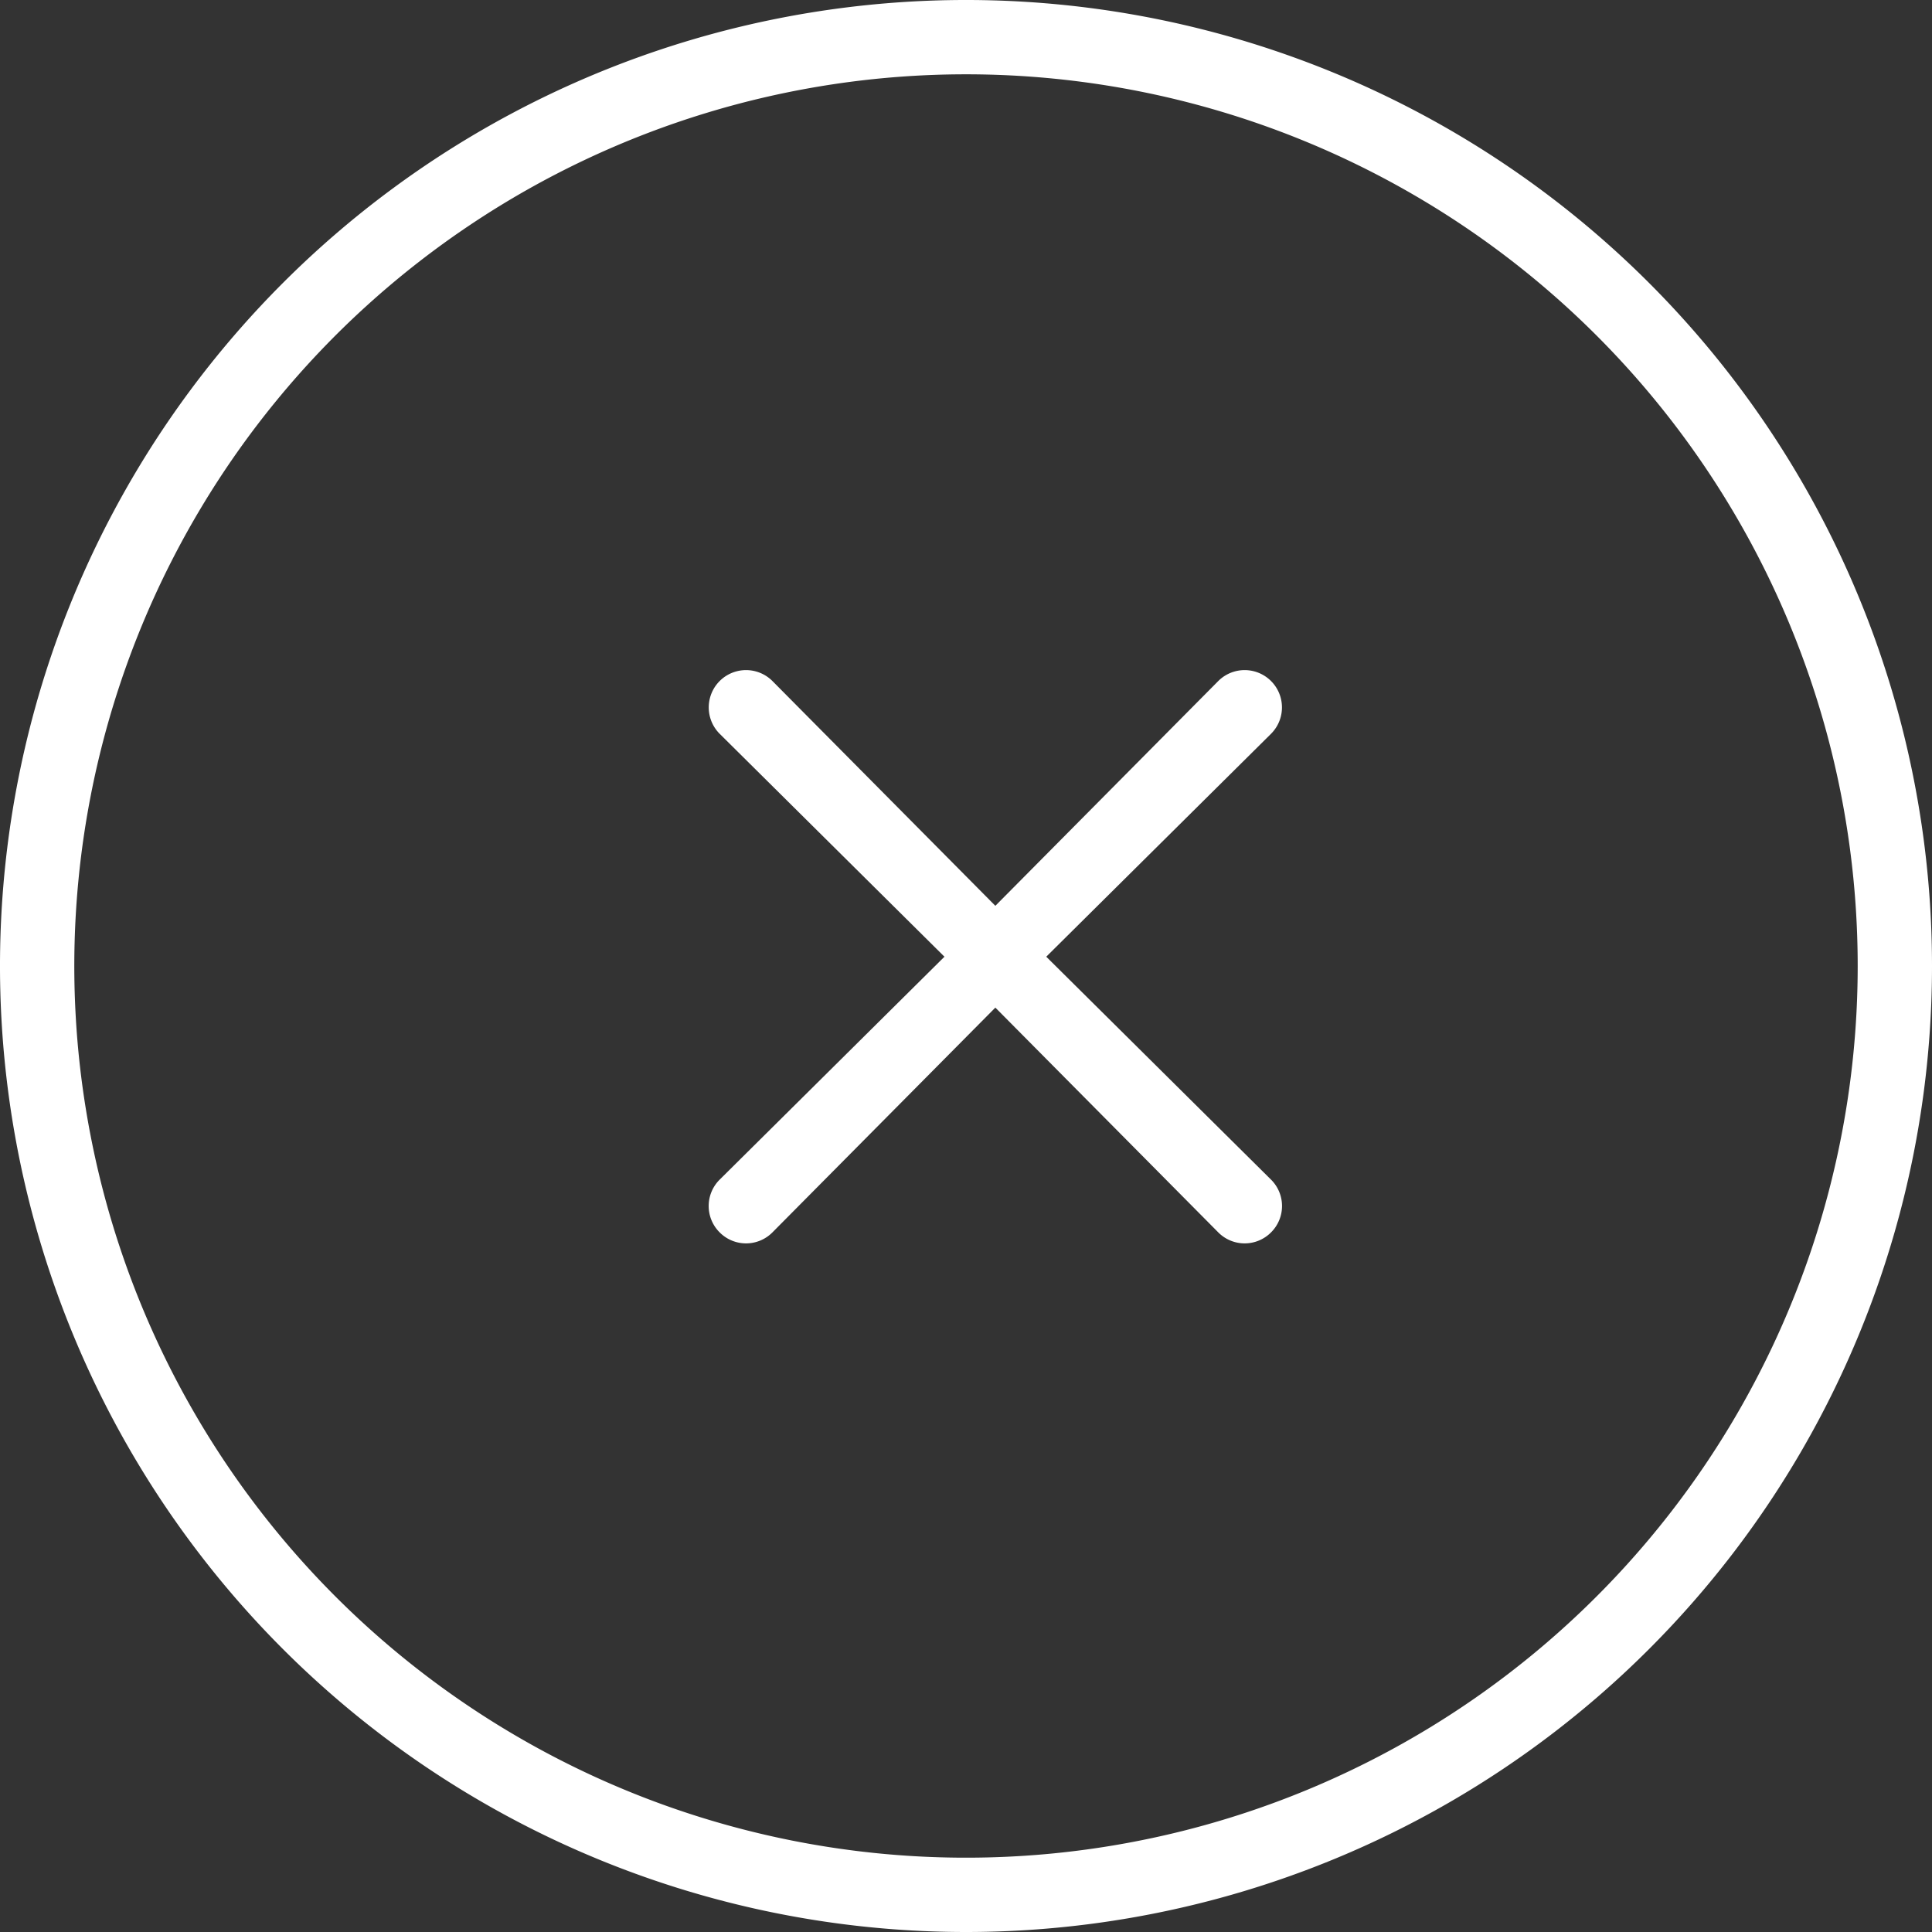
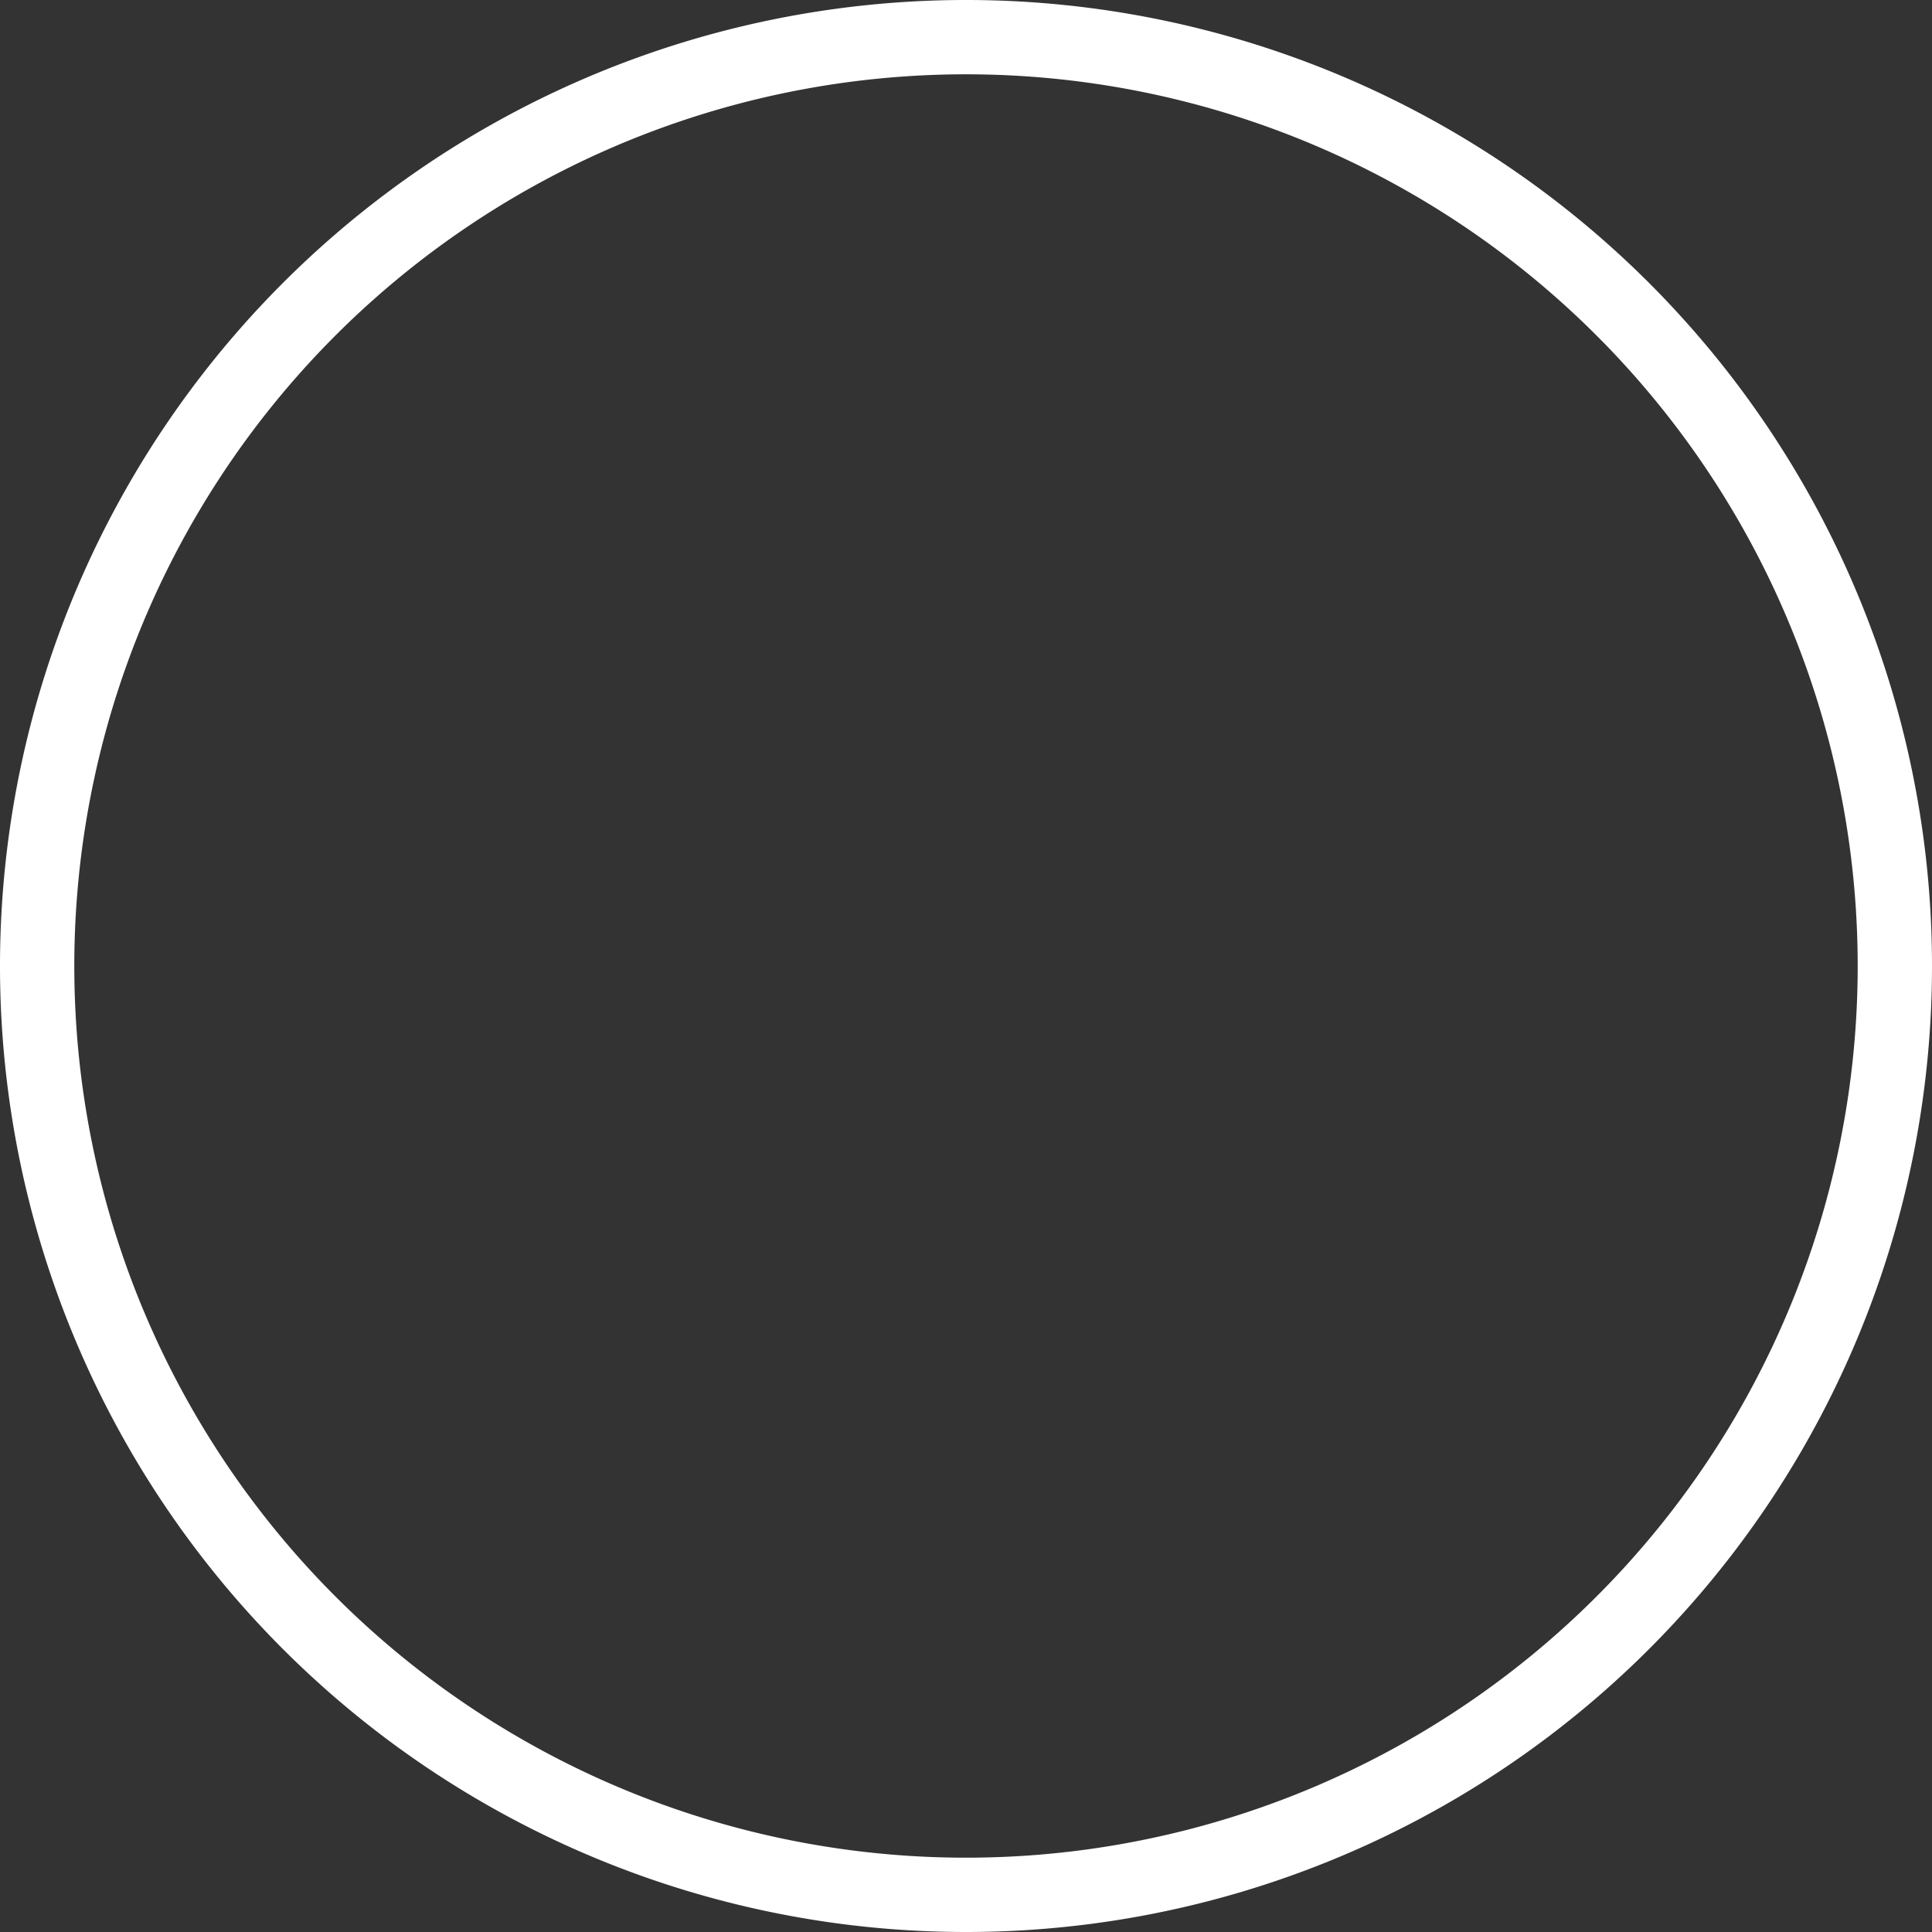
<svg xmlns="http://www.w3.org/2000/svg" viewBox="0 0 52 52">
  <rect x="0" y="0" width="52" height="52" fill="#333333" stroke="none" />
  <title>cursor-close</title>
-   <path d="M28.16,25.75l6.05-6a1,1,0,0,0-1.42-1.42l-6,6.05-6-6.05a1,1,0,0,0-1.42,1.42l6.05,6-6.05,6a1,1,0,0,0,0,1.42,1,1,0,0,0,1.42,0l6-6.05,6,6.05a1,1,0,0,0,1.42,0,1,1,0,0,0,0-1.42Z" style="fill: #fff" />
  <path d="M26,52A26,26,0,1,1,52,26,26,26,0,0,1,26,52ZM26,2A24,24,0,1,0,50,26,24,24,0,0,0,26,2Z" style="fill: #fff" />
</svg>